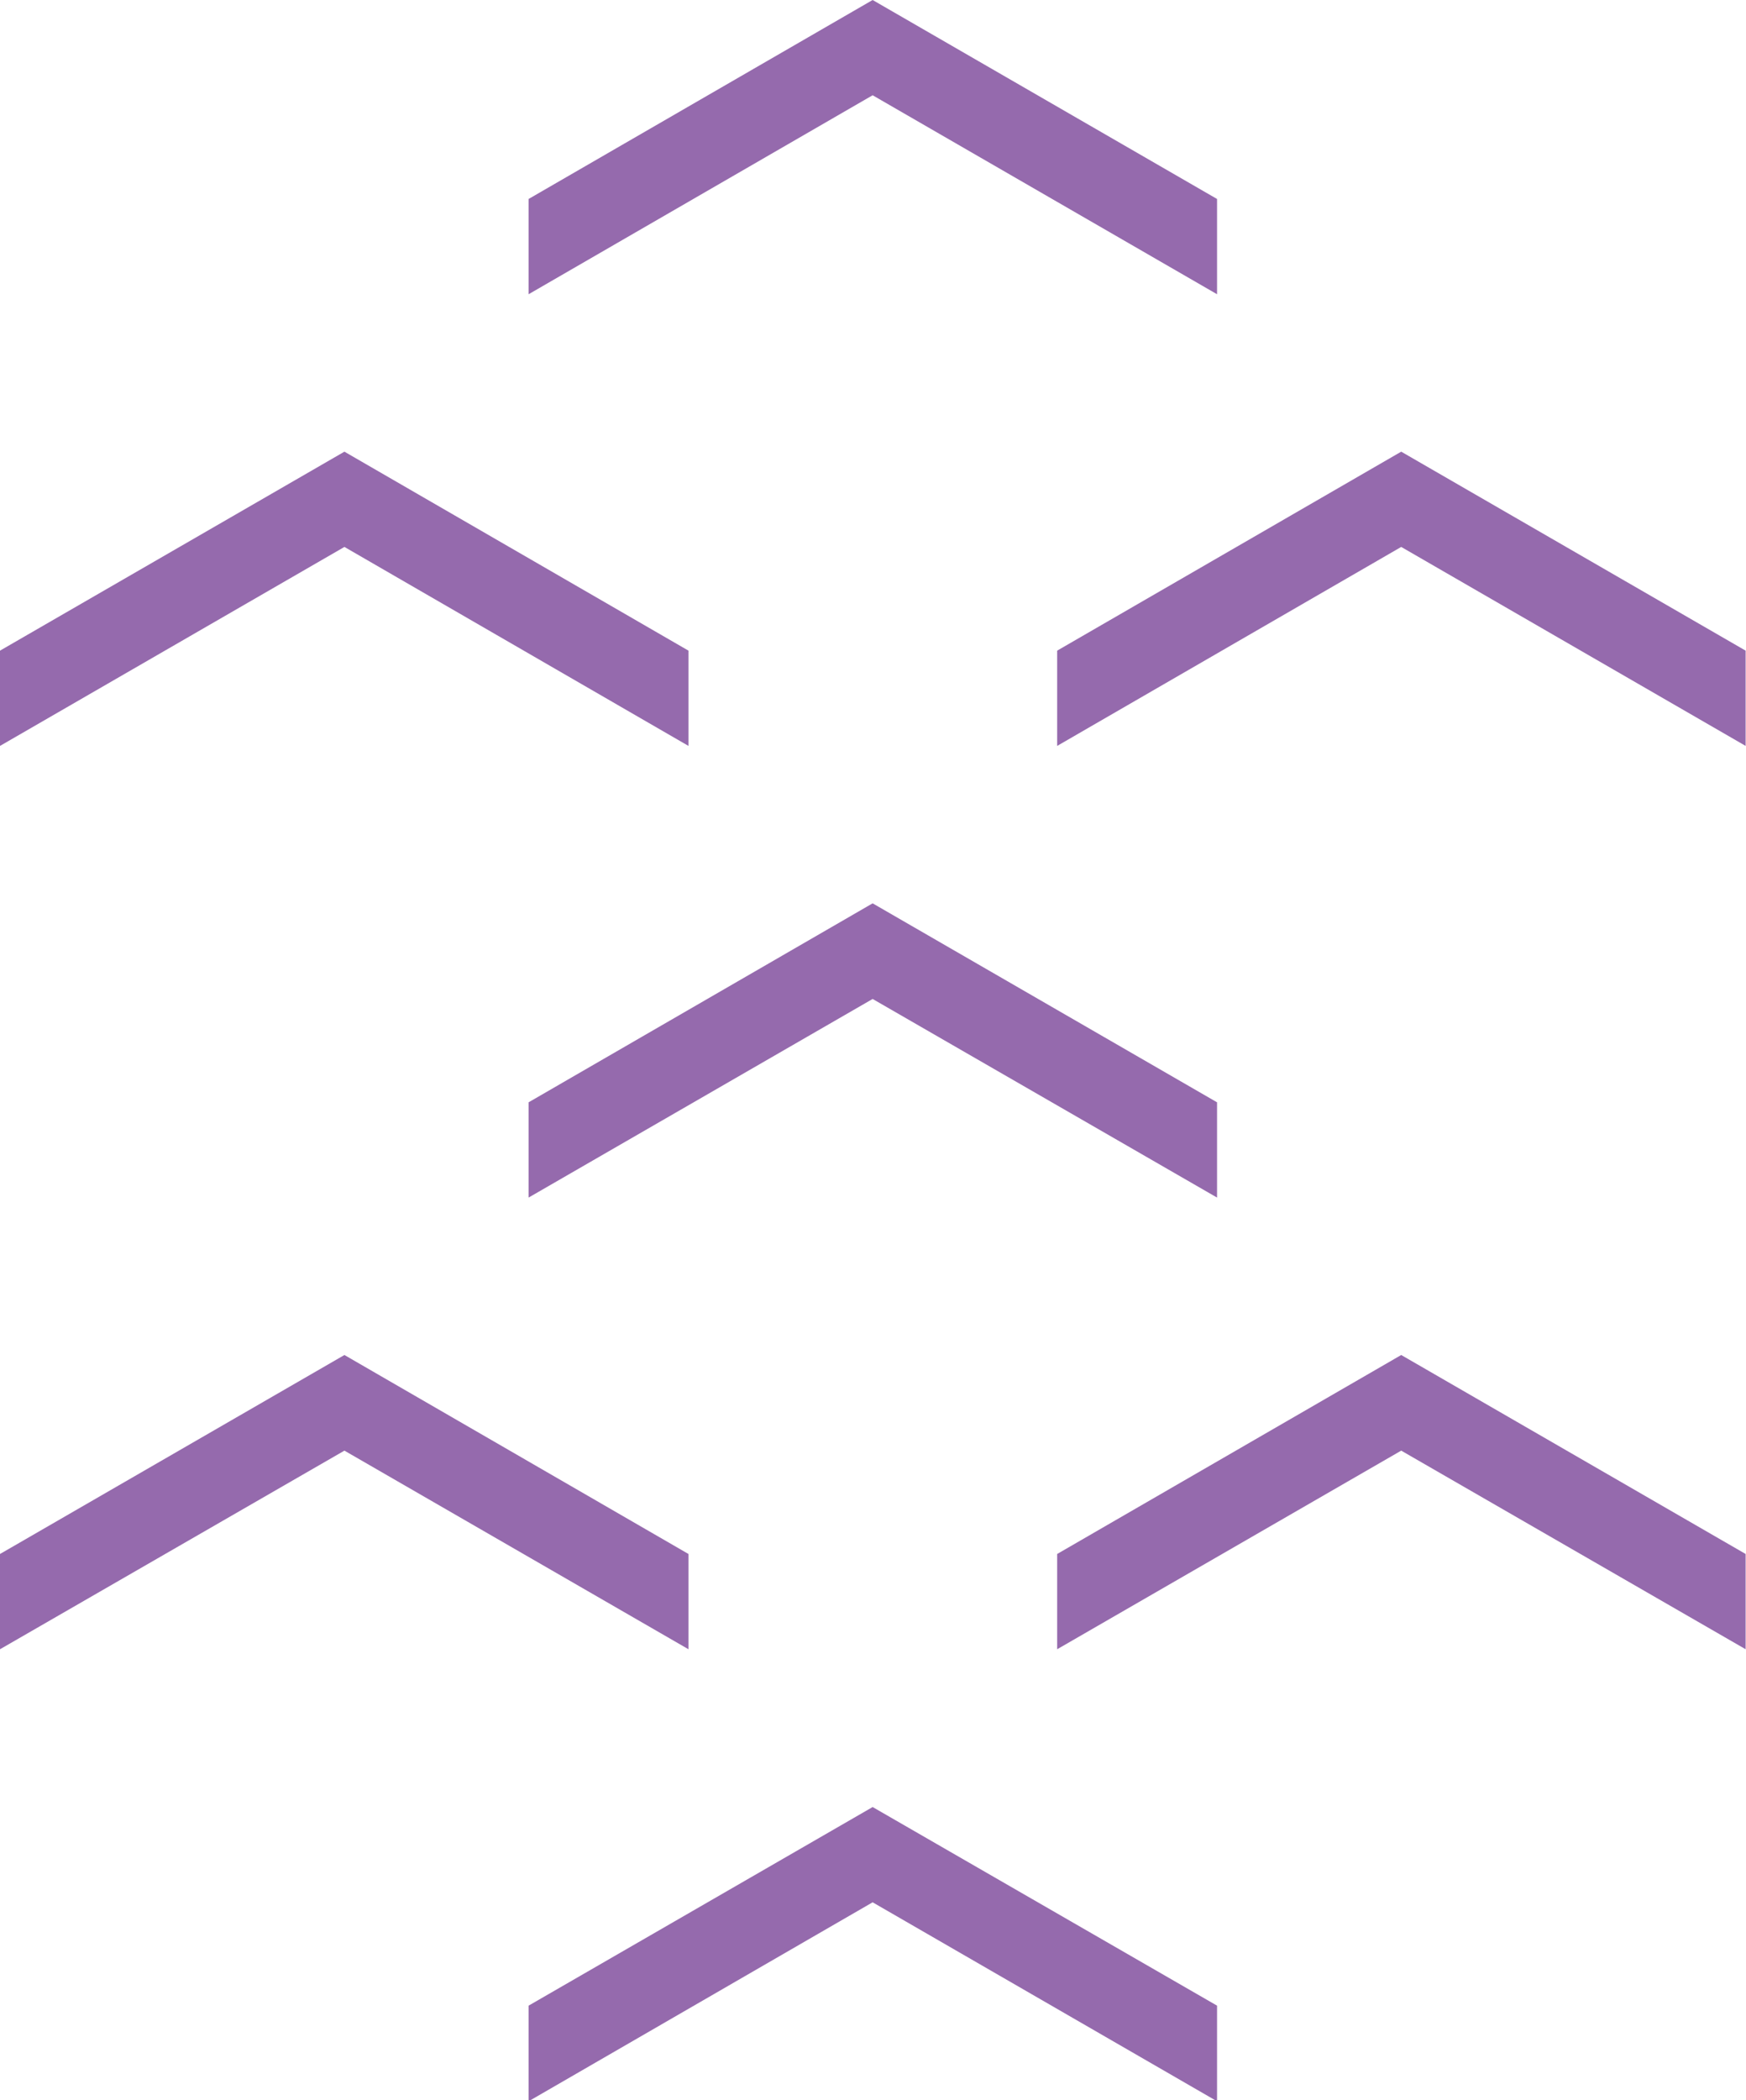
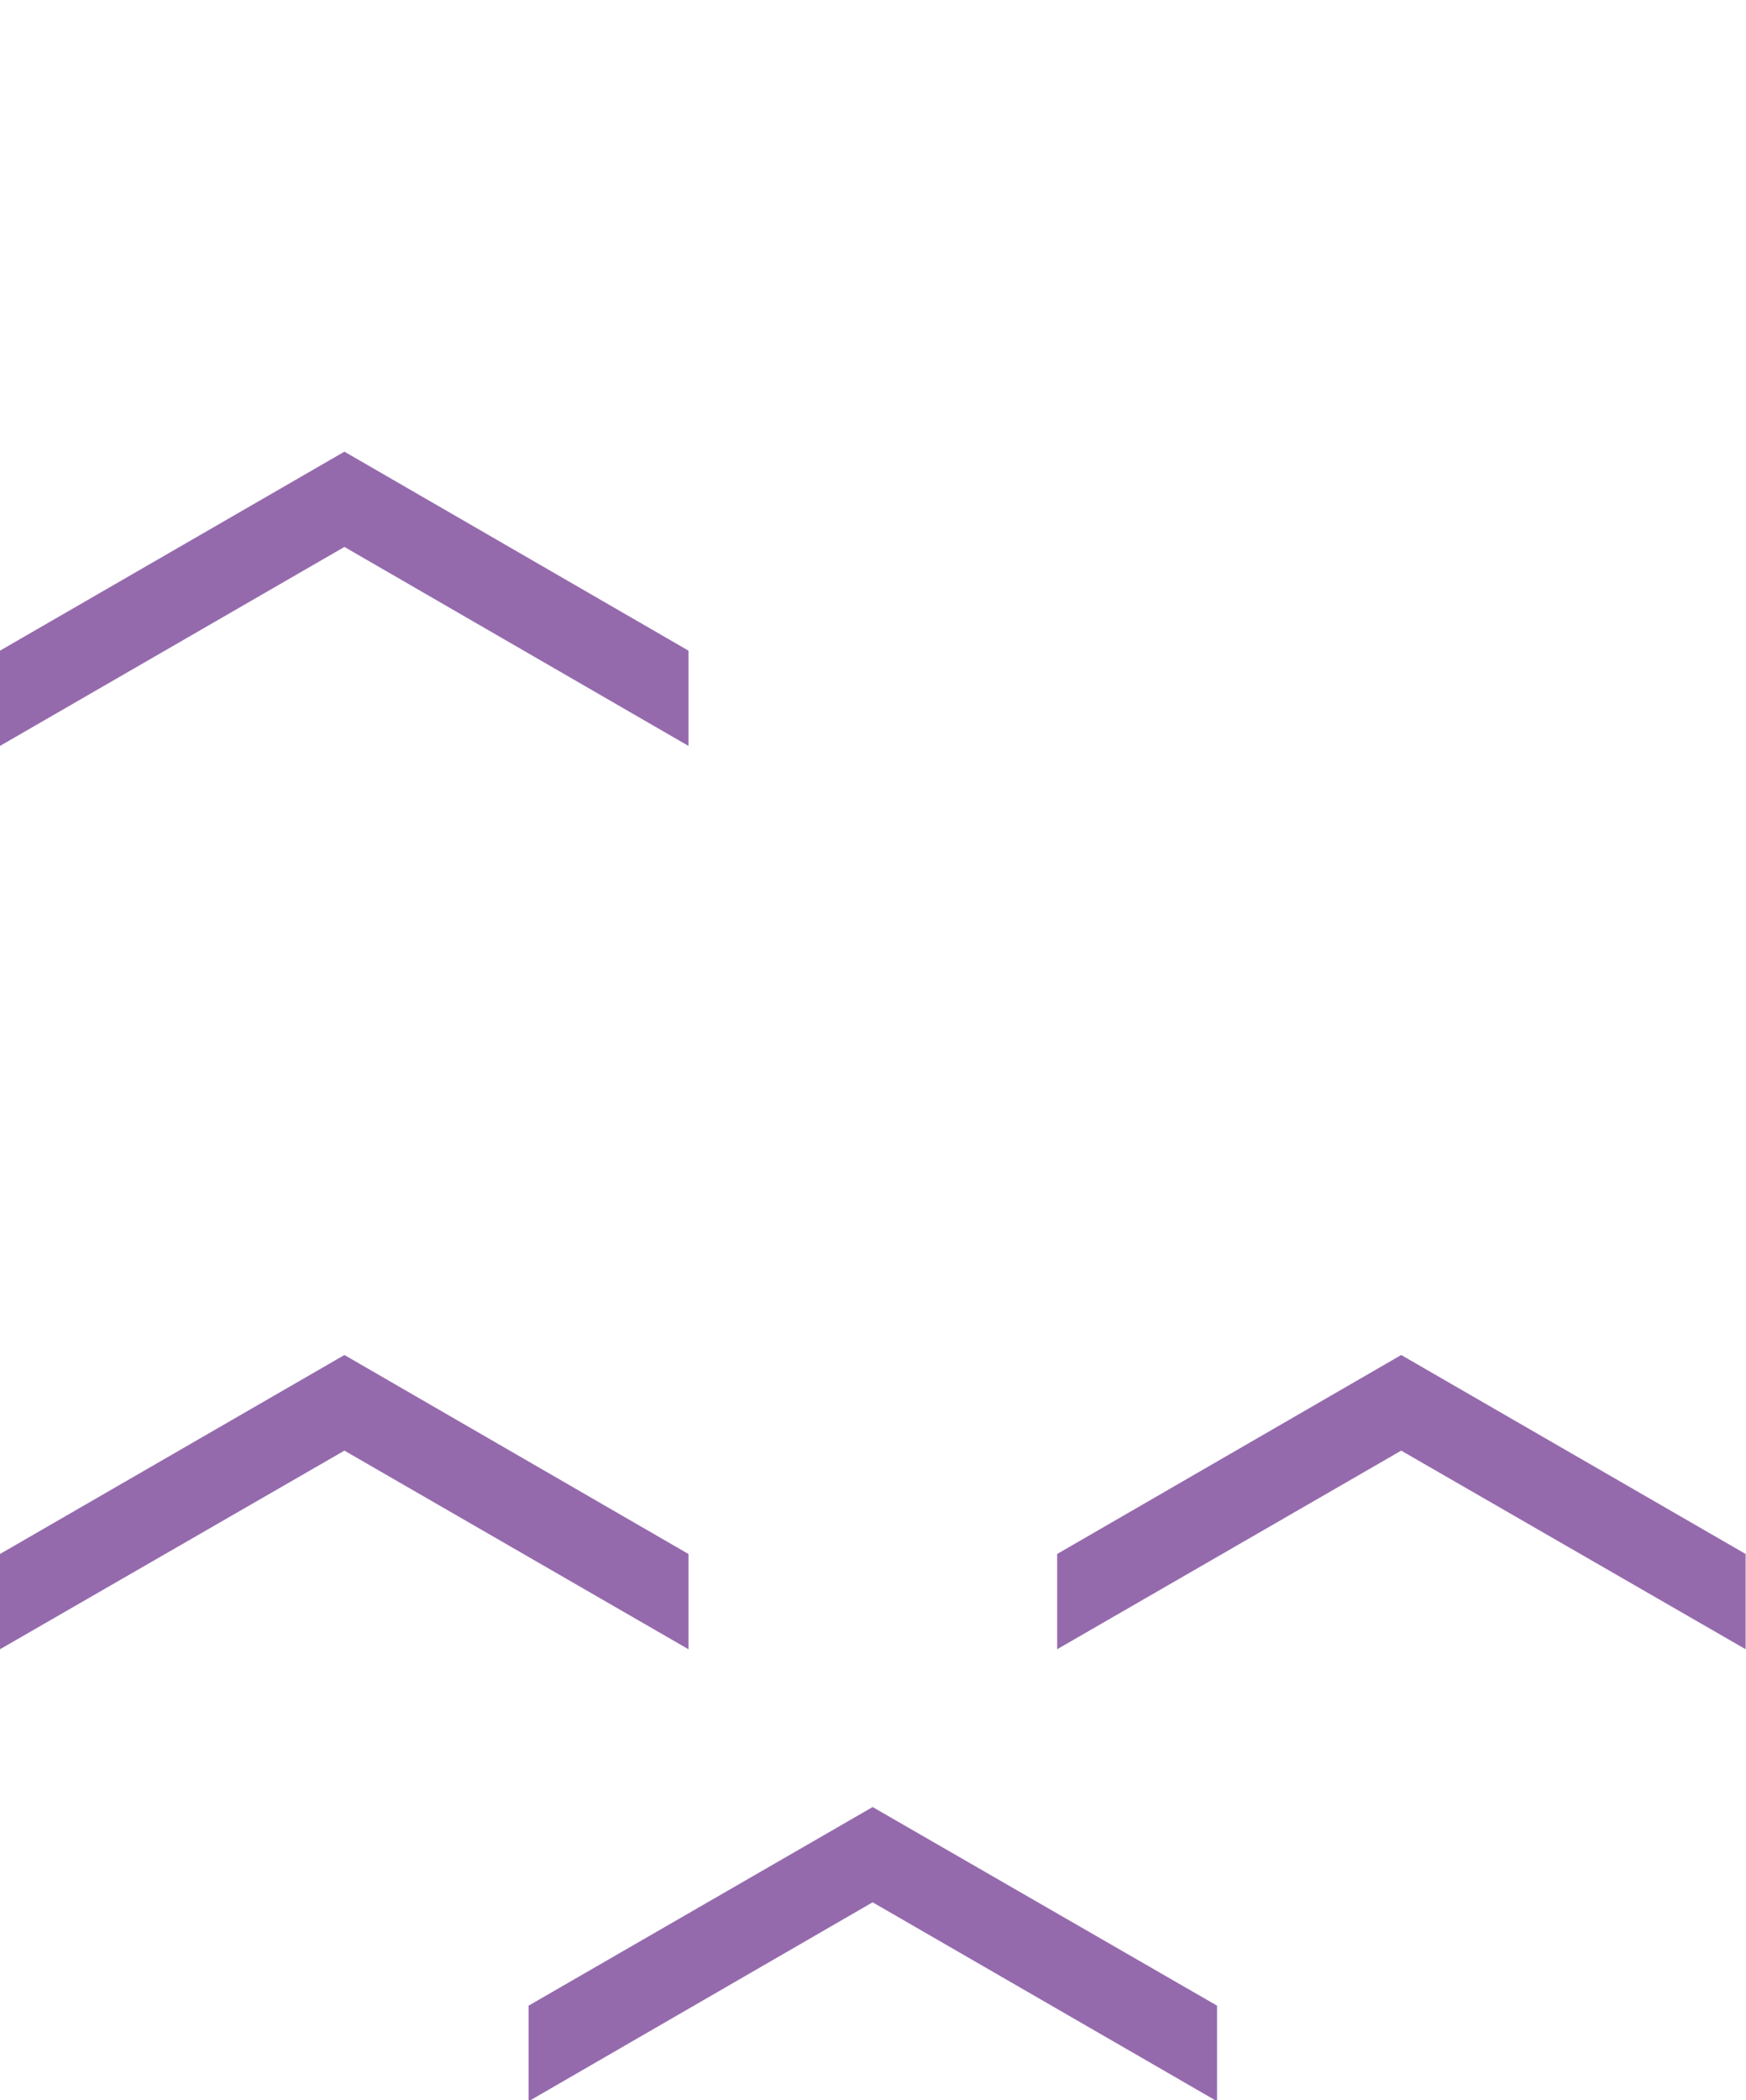
<svg xmlns="http://www.w3.org/2000/svg" fill="#000000" height="57.1" preserveAspectRatio="xMidYMid meet" version="1" viewBox="0.0 0.0 47.5 57.1" width="47.5" zoomAndPan="magnify">
  <g id="change1_1">
-     <path d="M47.49 20.28L47.49 17.69 38.12 12.28 28.76 17.69 28.76 20.28 38.12 14.87 47.49 20.28z" fill="#956aad" />
-   </g>
+     </g>
  <g id="change1_2">
-     <path d="M33.11 5.41L23.74 0 14.38 5.41 14.38 8 23.74 2.59 33.11 8 33.11 5.41z" fill="#956aad" />
-   </g>
+     </g>
  <g id="change1_3">
    <path d="M47.49 44.84L47.49 42.25 38.12 36.84 28.76 42.25 28.76 44.84 38.12 39.44 47.49 44.84z" fill="#956aad" />
  </g>
  <g id="change1_4">
-     <path d="M33.11 29.97L23.74 24.56 14.38 29.97 14.38 32.56 23.74 27.16 33.11 32.56 33.11 29.97z" fill="#956aad" />
-   </g>
+     </g>
  <g id="change1_5">
    <path d="M33.11 54.53L23.74 49.13 14.38 54.53 14.38 57.13 23.74 51.72 33.11 57.13 33.11 54.53z" fill="#956aad" />
  </g>
  <g id="change1_6">
    <path d="M18.73 20.28L18.73 17.69 9.37 12.28 0 17.69 0 20.28 9.37 14.87 18.73 20.28z" fill="#956aad" />
  </g>
  <g id="change1_7">
    <path d="M18.73 44.84L18.73 42.25 9.37 36.84 0 42.25 0 44.84 9.37 39.44 18.73 44.84z" fill="#956aad" />
  </g>
</svg>